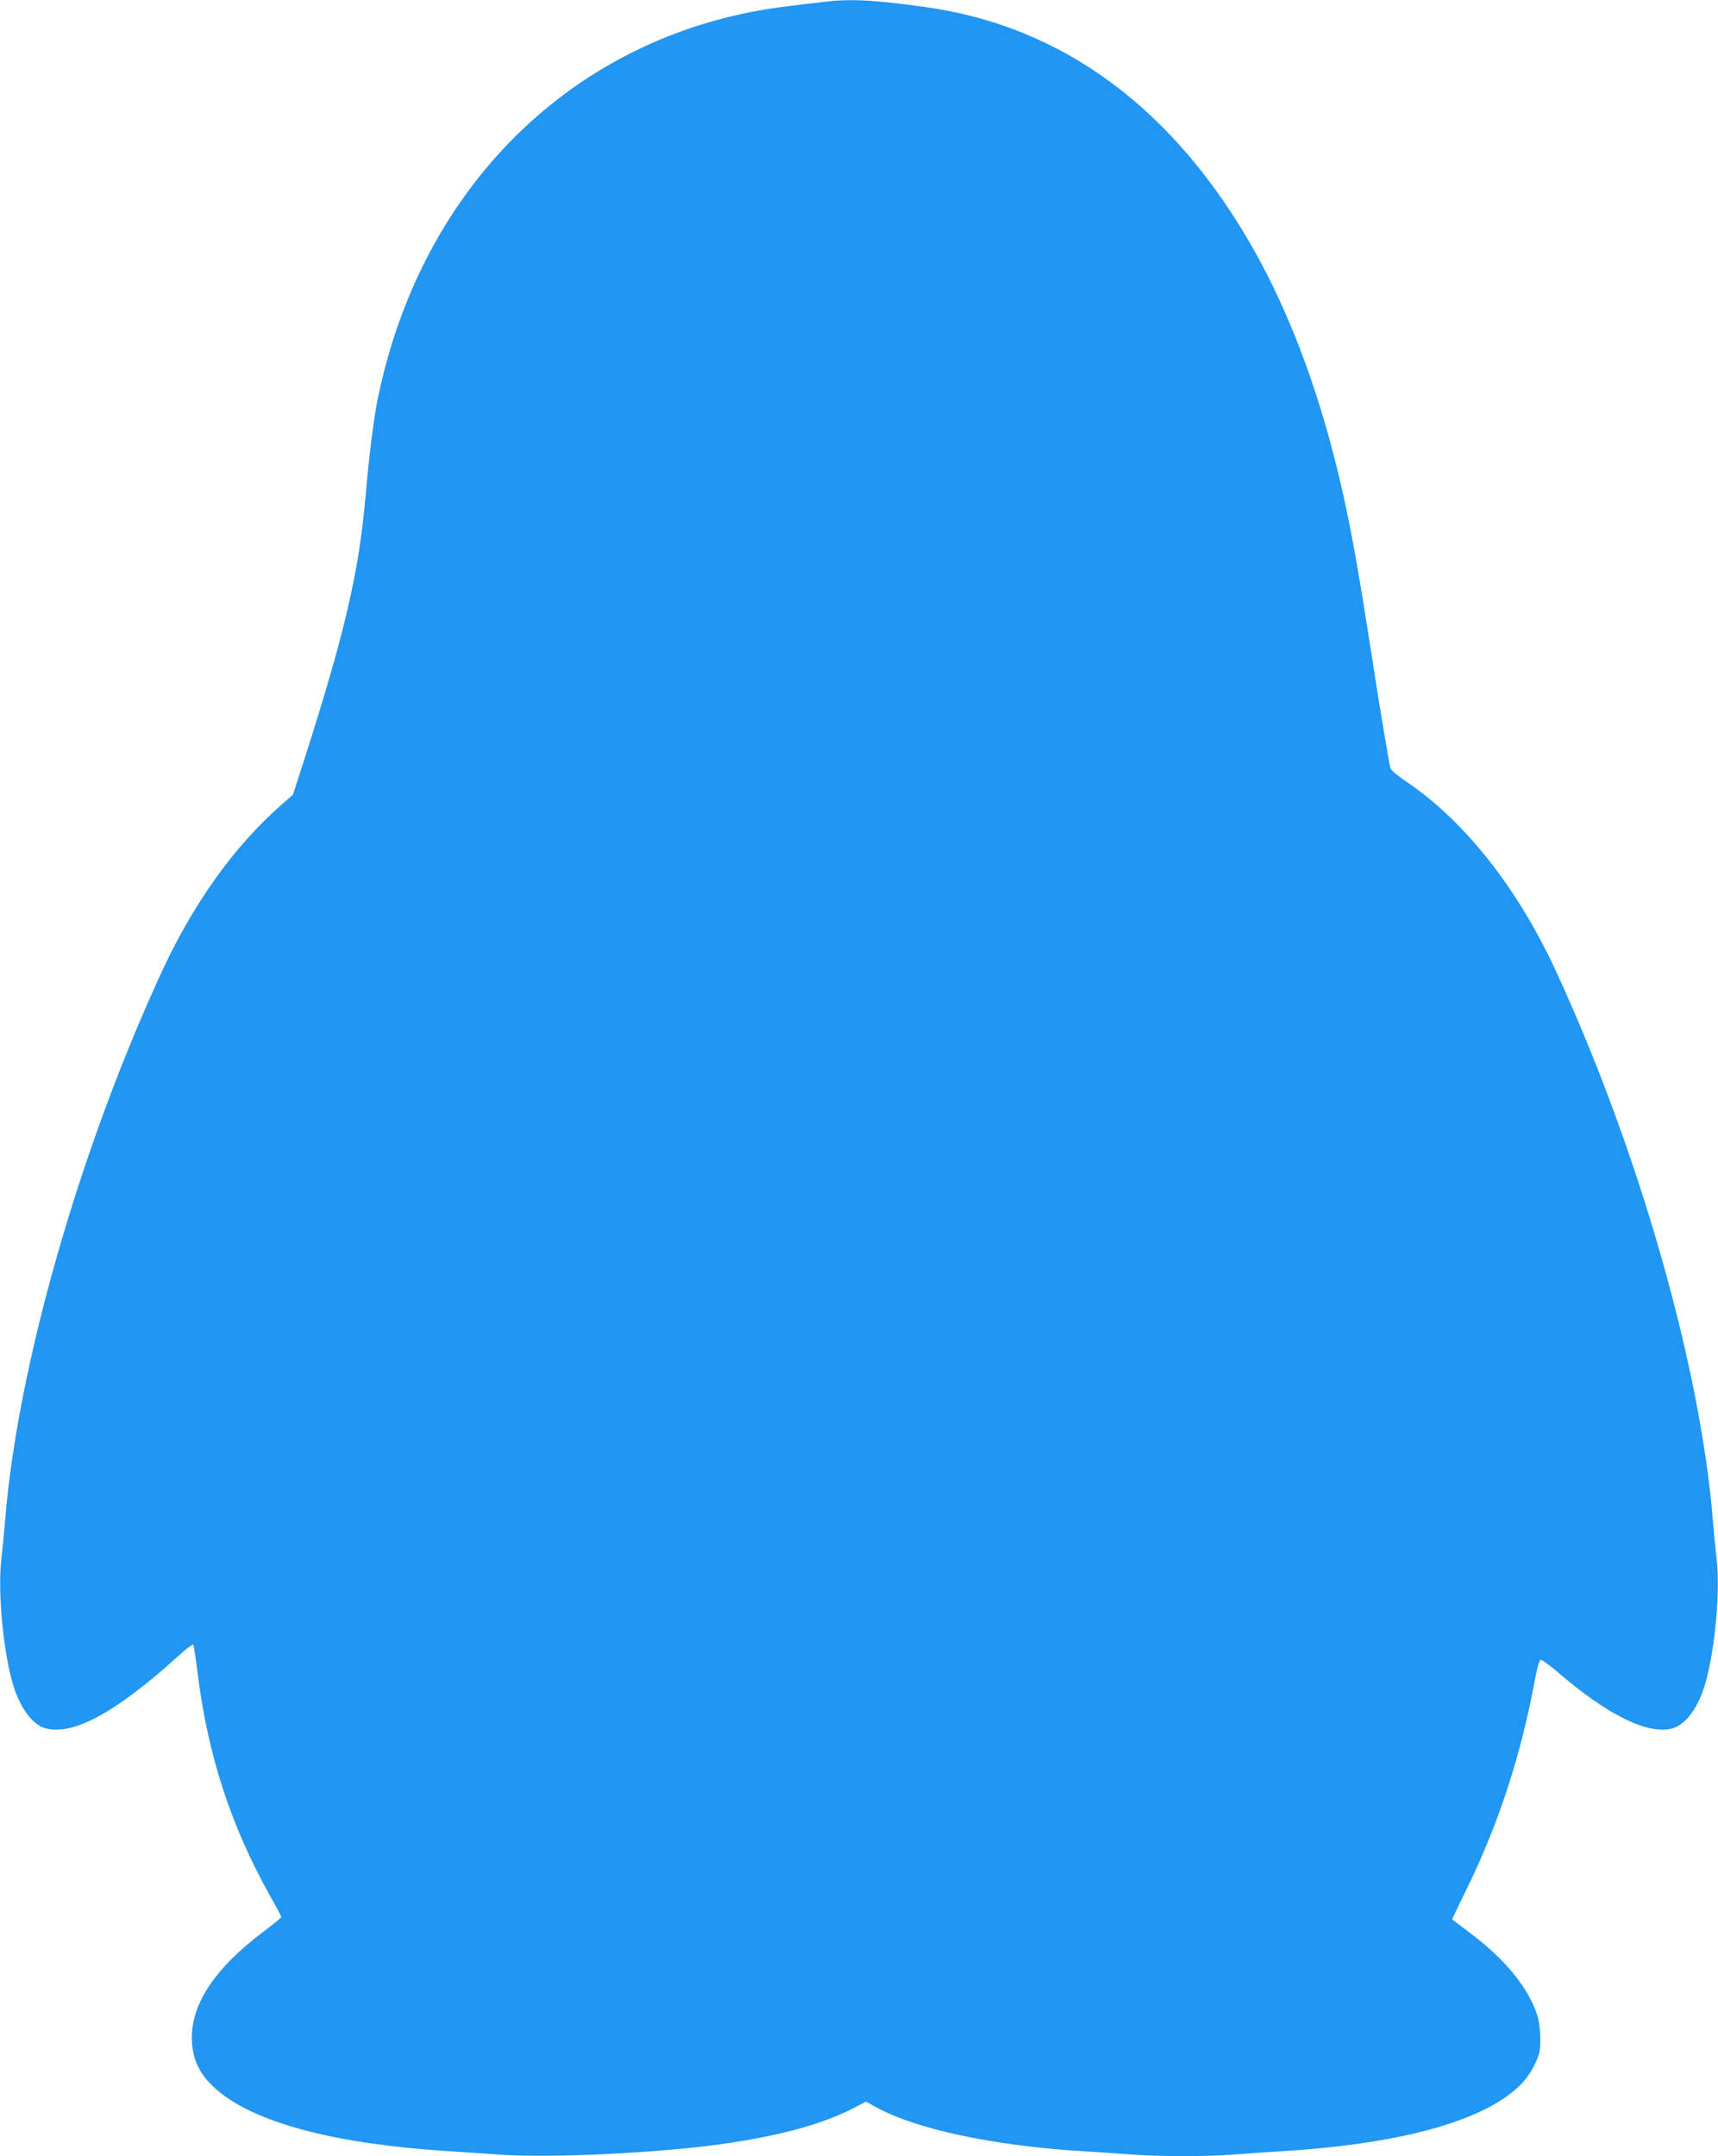
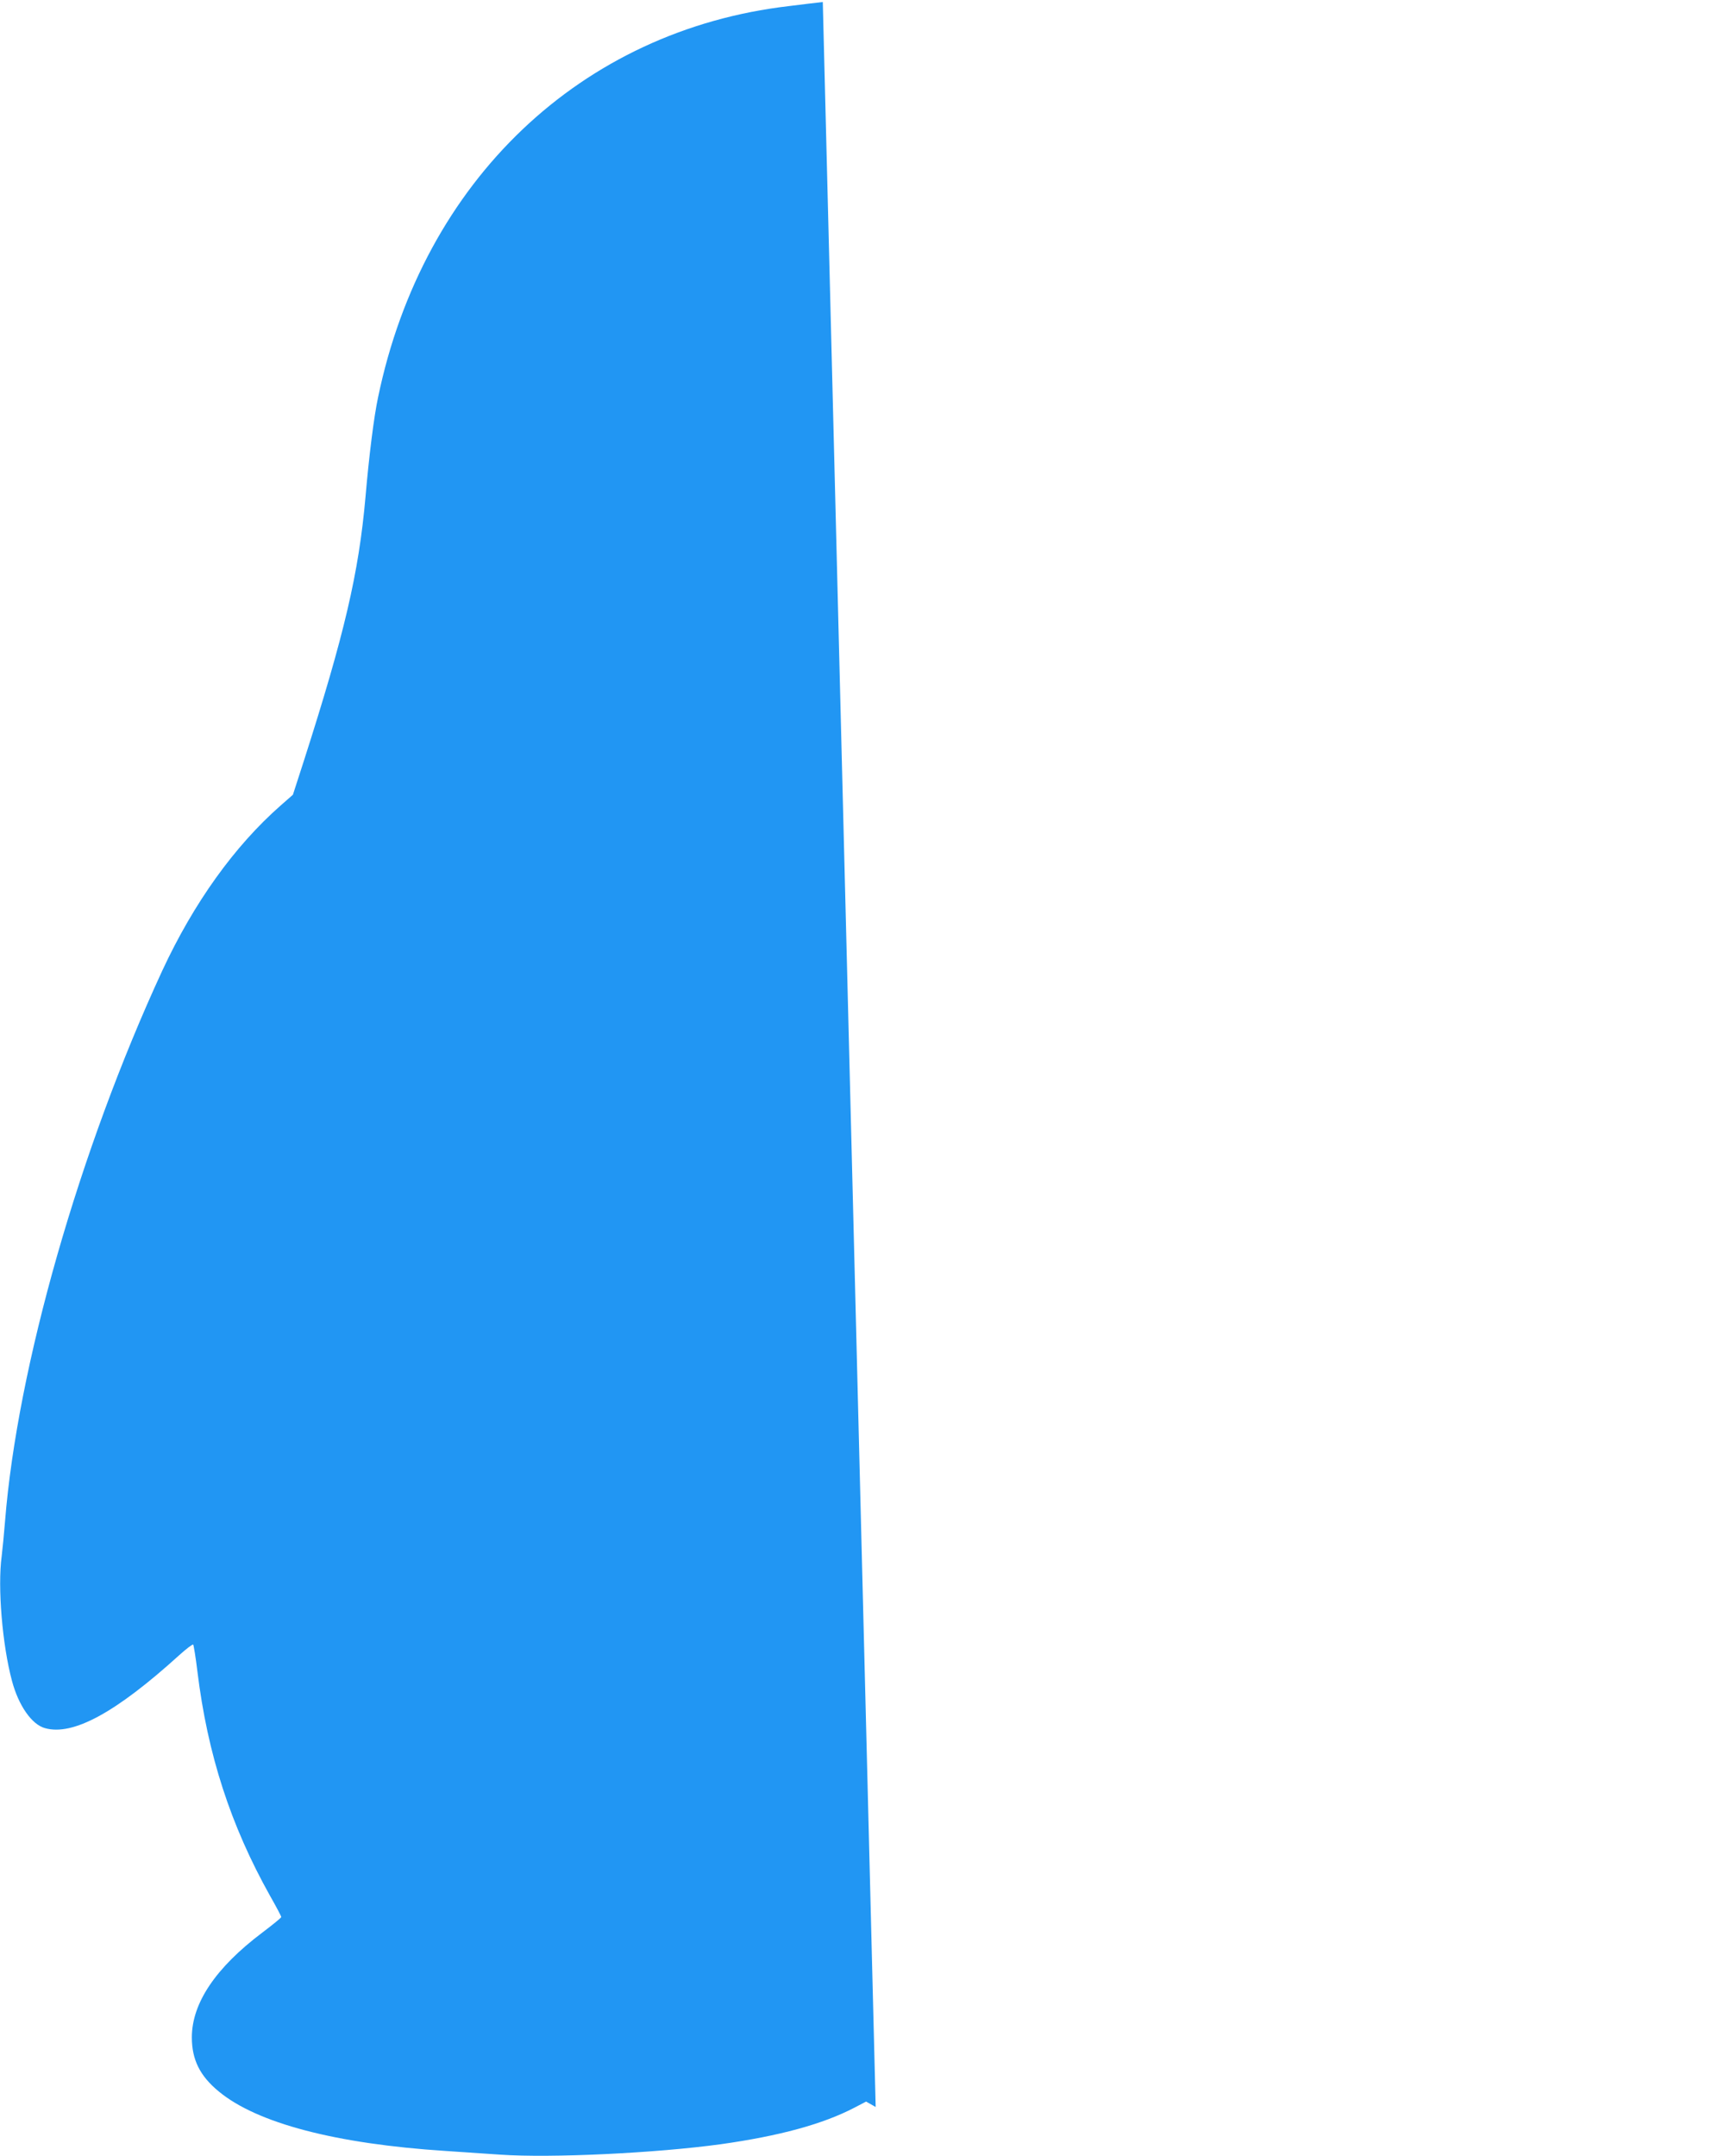
<svg xmlns="http://www.w3.org/2000/svg" version="1.0" width="1020pt" height="1280pt" viewBox="0 0 1020 1280" preserveAspectRatio="xMidYMid meet">
  <g transform="translate(0,1280) scale(0.1,-0.1)" fill="#2196f3" stroke="none">
-     <path d="M4885 12788 c-38 -4 -128 -15 -200 -24 -1235 -144 -2173 -1036 -2440 -2321 -25 -116 -54 -349 -75 -593 -40 -453 -125 -815 -366 -1567 l-65 -201 -73 -64 c-274 -241 -515 -577 -702 -979 -493 -1066 -861 -2355 -934 -3269 -6 -74 -15 -168 -20 -208 -25 -185 4 -528 61 -740 39 -147 118 -260 196 -281 166 -47 421 92 797 433 42 38 79 66 83 63 3 -4 15 -76 25 -159 60 -492 197 -914 431 -1332 37 -65 67 -122 67 -126 0 -5 -51 -46 -113 -93 -276 -208 -418 -418 -418 -622 0 -132 48 -229 160 -321 227 -188 695 -311 1346 -353 88 -6 234 -16 325 -22 301 -21 924 9 1310 62 348 49 605 119 793 217 l69 36 57 -32 c240 -132 694 -229 1221 -262 96 -6 230 -15 298 -20 157 -13 461 -13 610 0 65 5 196 14 292 20 622 38 1081 151 1324 324 83 59 132 115 170 195 27 58 31 76 31 151 -1 55 -7 104 -19 140 -54 163 -192 331 -401 487 -55 42 -101 77 -103 78 -1 1 36 80 83 175 193 394 327 804 411 1264 10 54 24 100 30 103 7 2 56 -33 109 -79 292 -251 530 -367 673 -329 83 23 161 131 201 283 57 212 86 555 61 740 -5 40 -14 134 -20 208 -73 914 -441 2203 -934 3269 -228 492 -541 888 -888 1122 -47 32 -89 66 -92 76 -8 26 -59 330 -106 633 -95 613 -142 868 -215 1162 -121 488 -283 912 -484 1273 -475 848 -1142 1342 -1963 1454 -314 43 -446 49 -603 29z" />
+     <path d="M4885 12788 c-38 -4 -128 -15 -200 -24 -1235 -144 -2173 -1036 -2440 -2321 -25 -116 -54 -349 -75 -593 -40 -453 -125 -815 -366 -1567 l-65 -201 -73 -64 c-274 -241 -515 -577 -702 -979 -493 -1066 -861 -2355 -934 -3269 -6 -74 -15 -168 -20 -208 -25 -185 4 -528 61 -740 39 -147 118 -260 196 -281 166 -47 421 92 797 433 42 38 79 66 83 63 3 -4 15 -76 25 -159 60 -492 197 -914 431 -1332 37 -65 67 -122 67 -126 0 -5 -51 -46 -113 -93 -276 -208 -418 -418 -418 -622 0 -132 48 -229 160 -321 227 -188 695 -311 1346 -353 88 -6 234 -16 325 -22 301 -21 924 9 1310 62 348 49 605 119 793 217 l69 36 57 -32 z" />
  </g>
</svg>